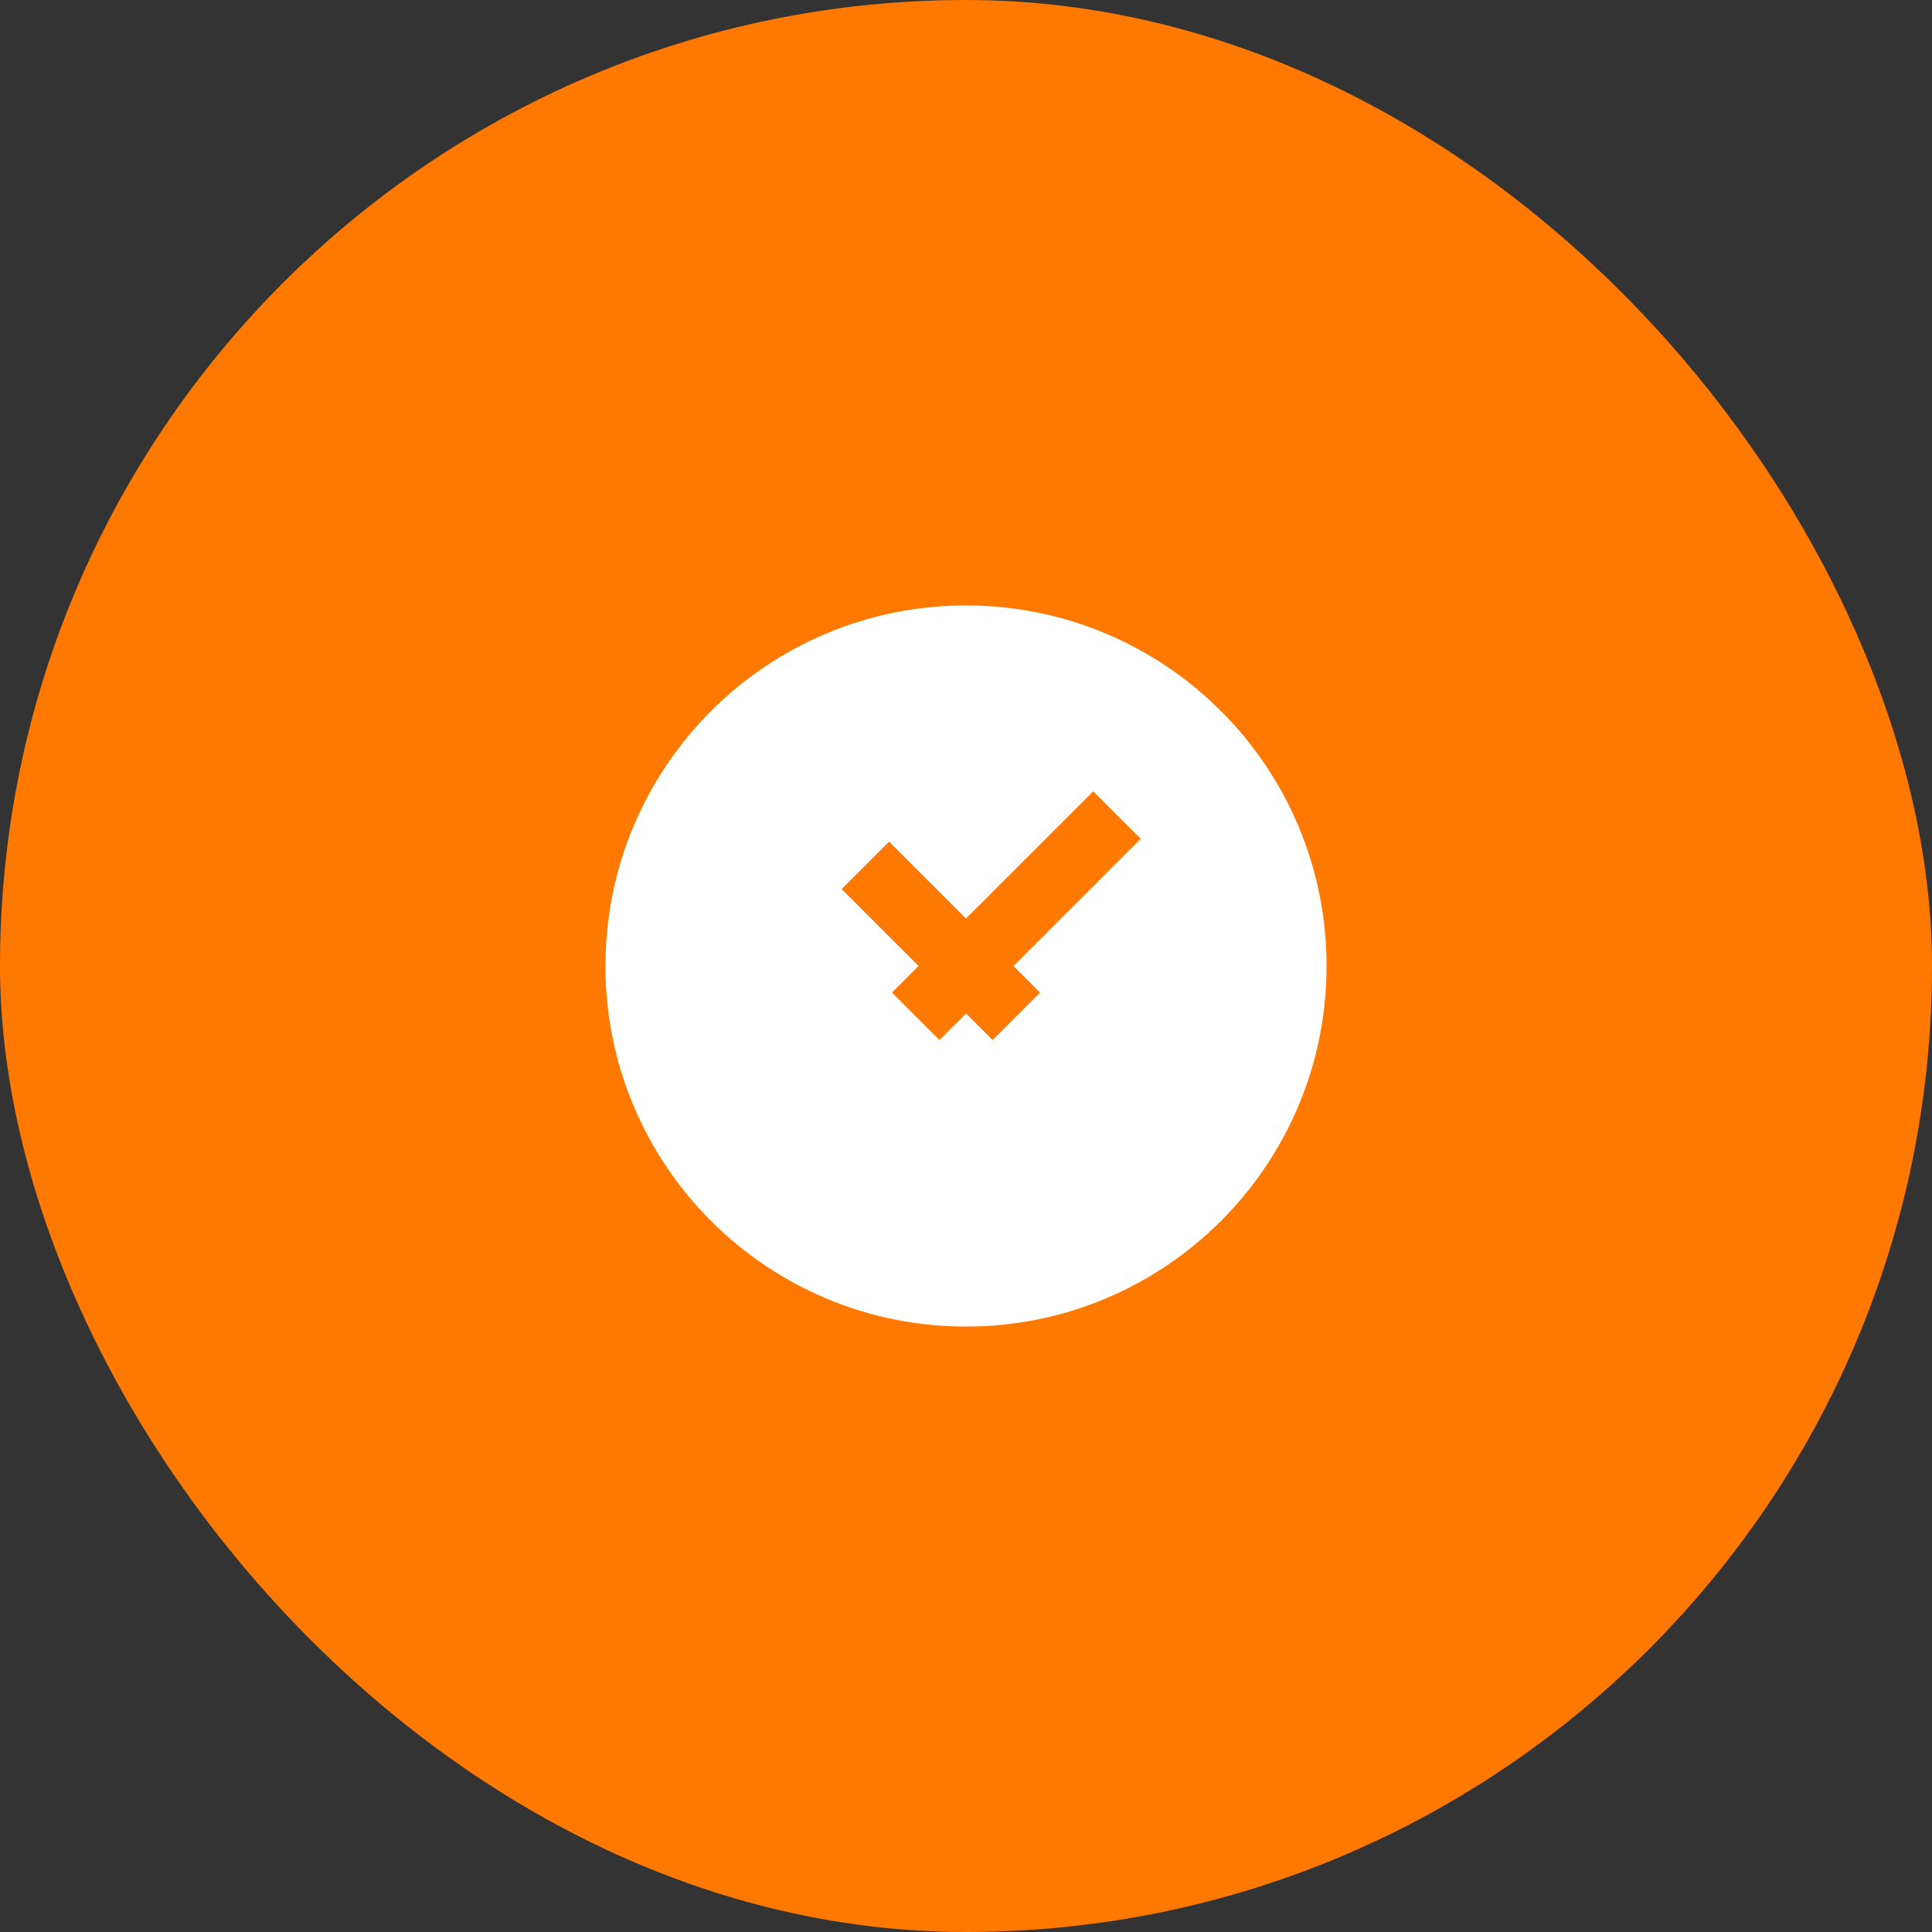
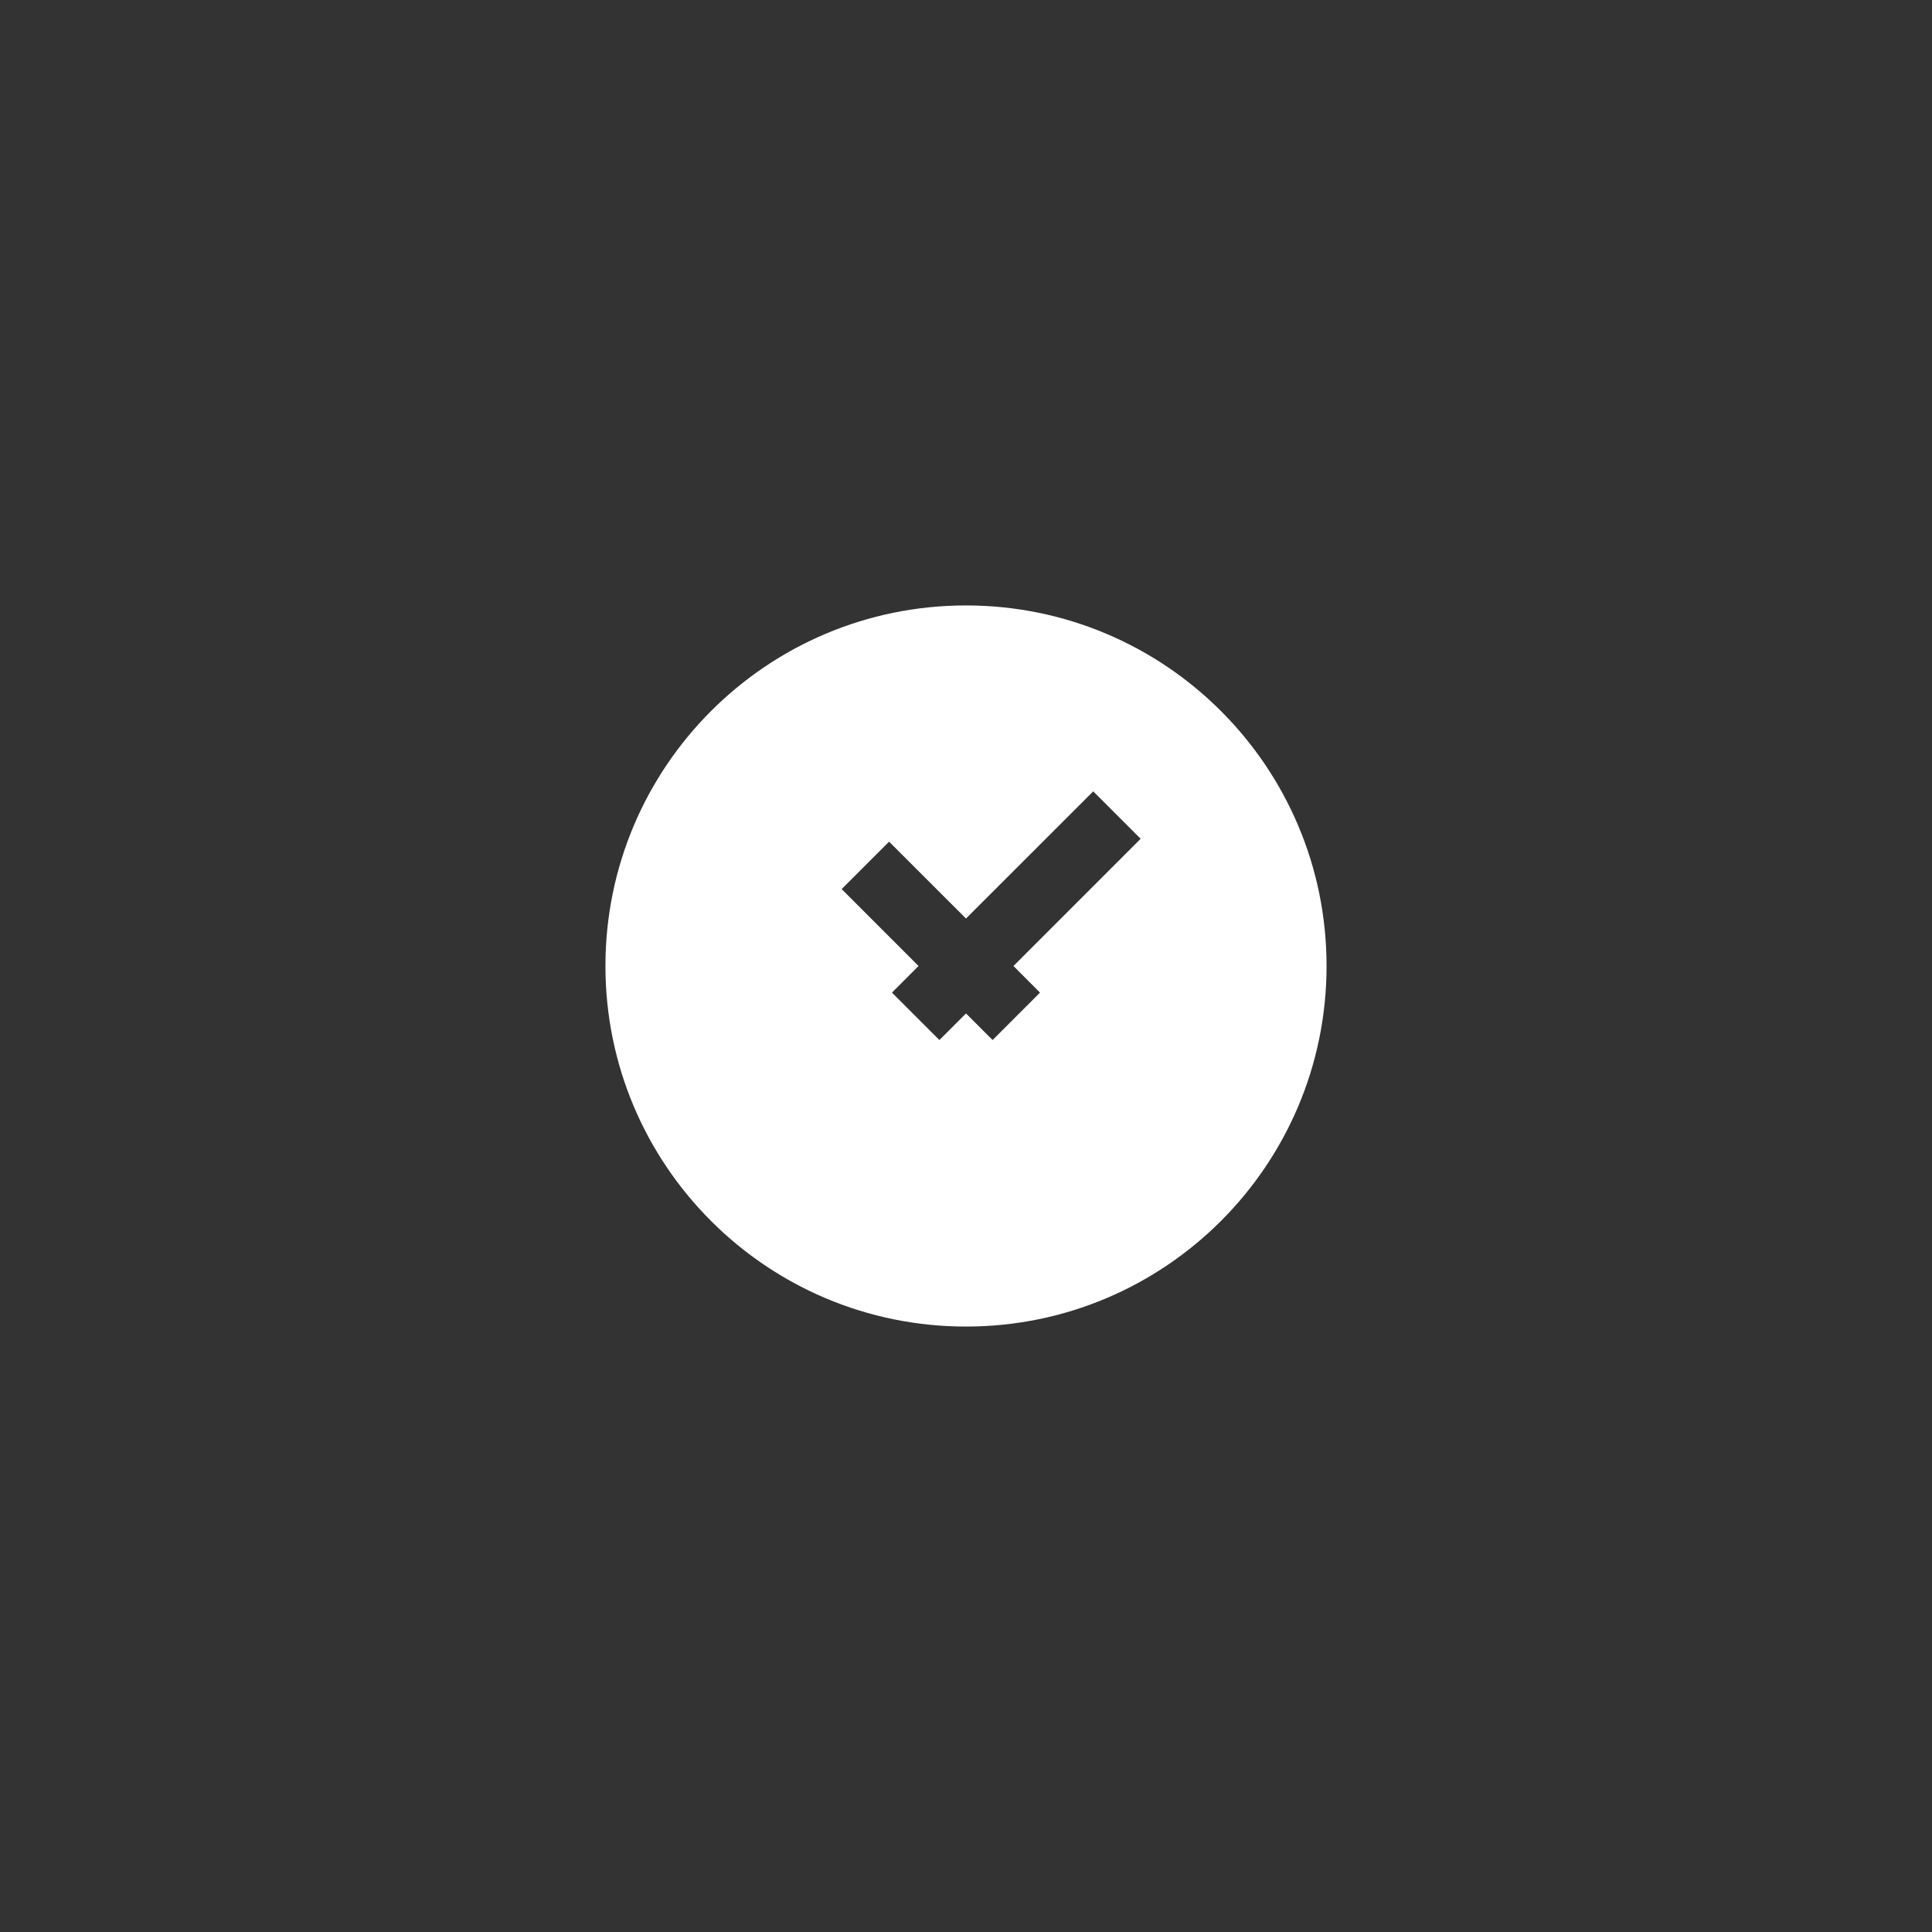
<svg xmlns="http://www.w3.org/2000/svg" width="48" height="48" viewBox="0 0 48 48" fill="none">
  <rect x="0" y="0" width="48" height="48" fill="#333333" stroke="none" />
-   <rect width="48" height="48" rx="24" fill="#FF7900" />
  <path d="M24 15.042C28.948 15.042 32.958 19.052 32.958 24C32.958 28.948 28.948 32.958 24 32.958C19.052 32.958 15.042 28.948 15.042 24C15.042 19.052 19.052 15.042 24 15.042ZM24 22.821L22.089 20.911L20.911 22.089L22.821 24L22.161 24.661L23.339 25.839L24 25.179L24.661 25.839L25.839 24.661L25.179 24L28.339 20.839L27.161 19.661L24 22.821Z" fill="white" />
</svg>